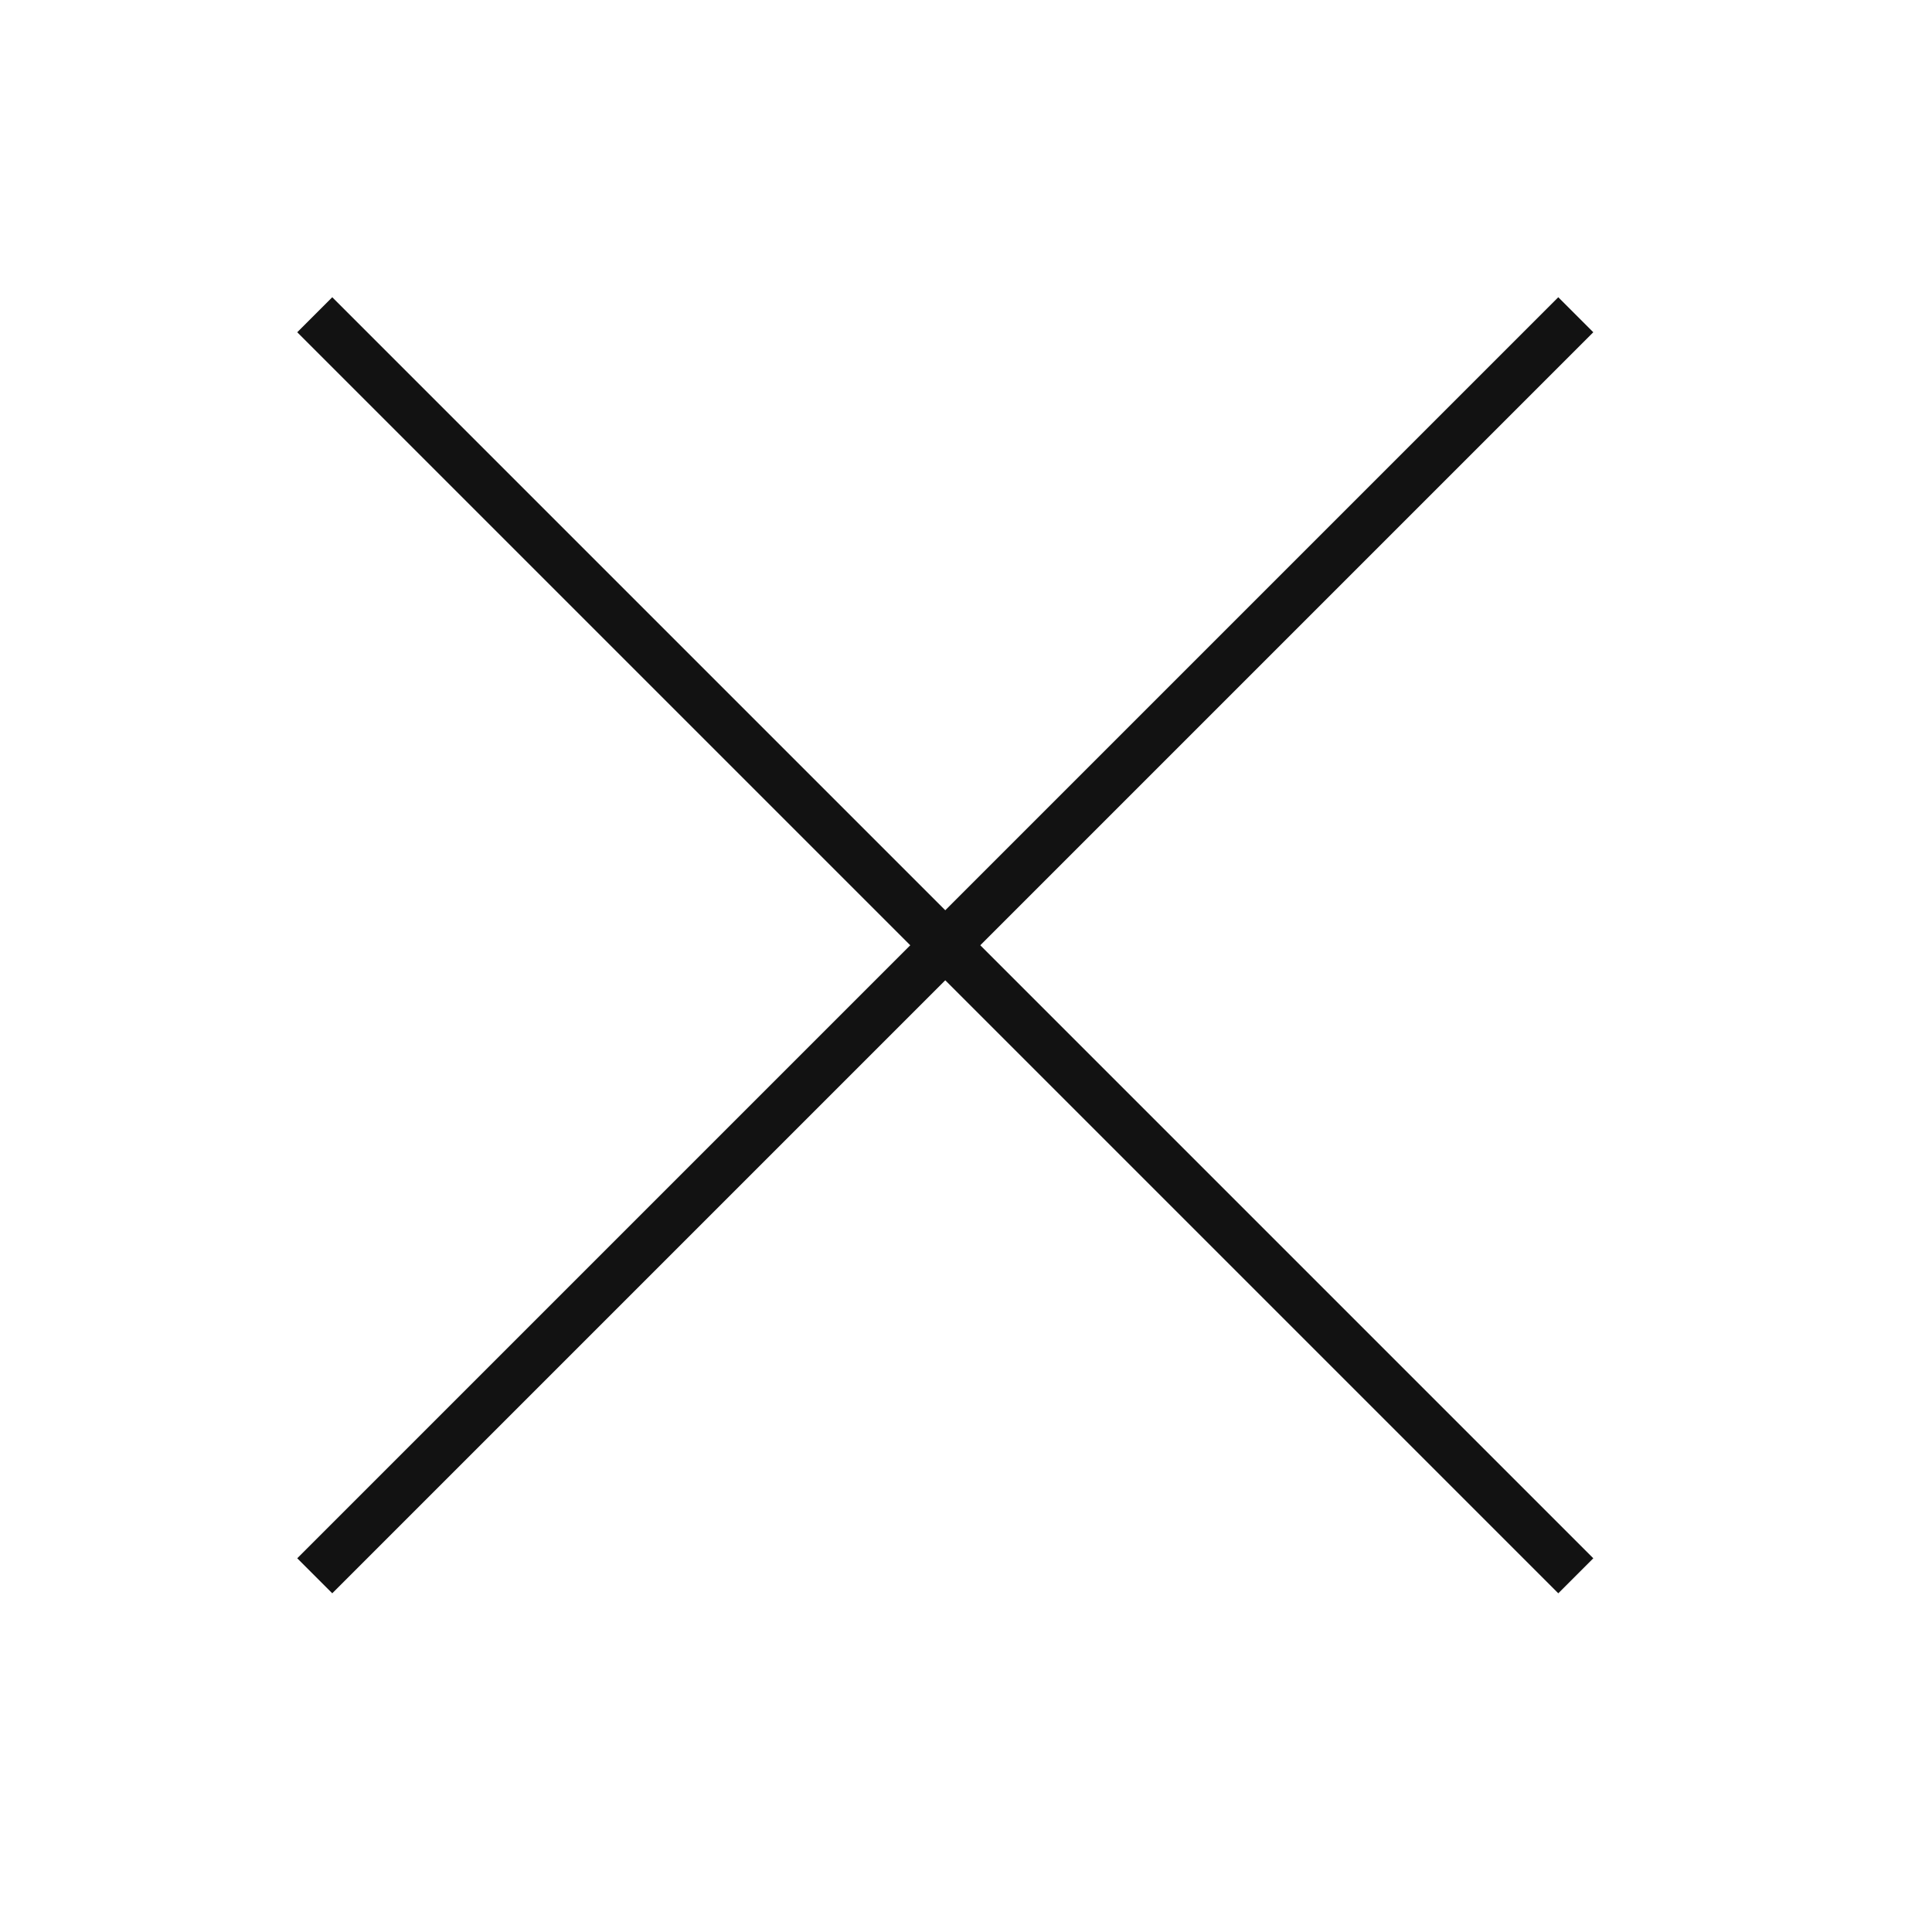
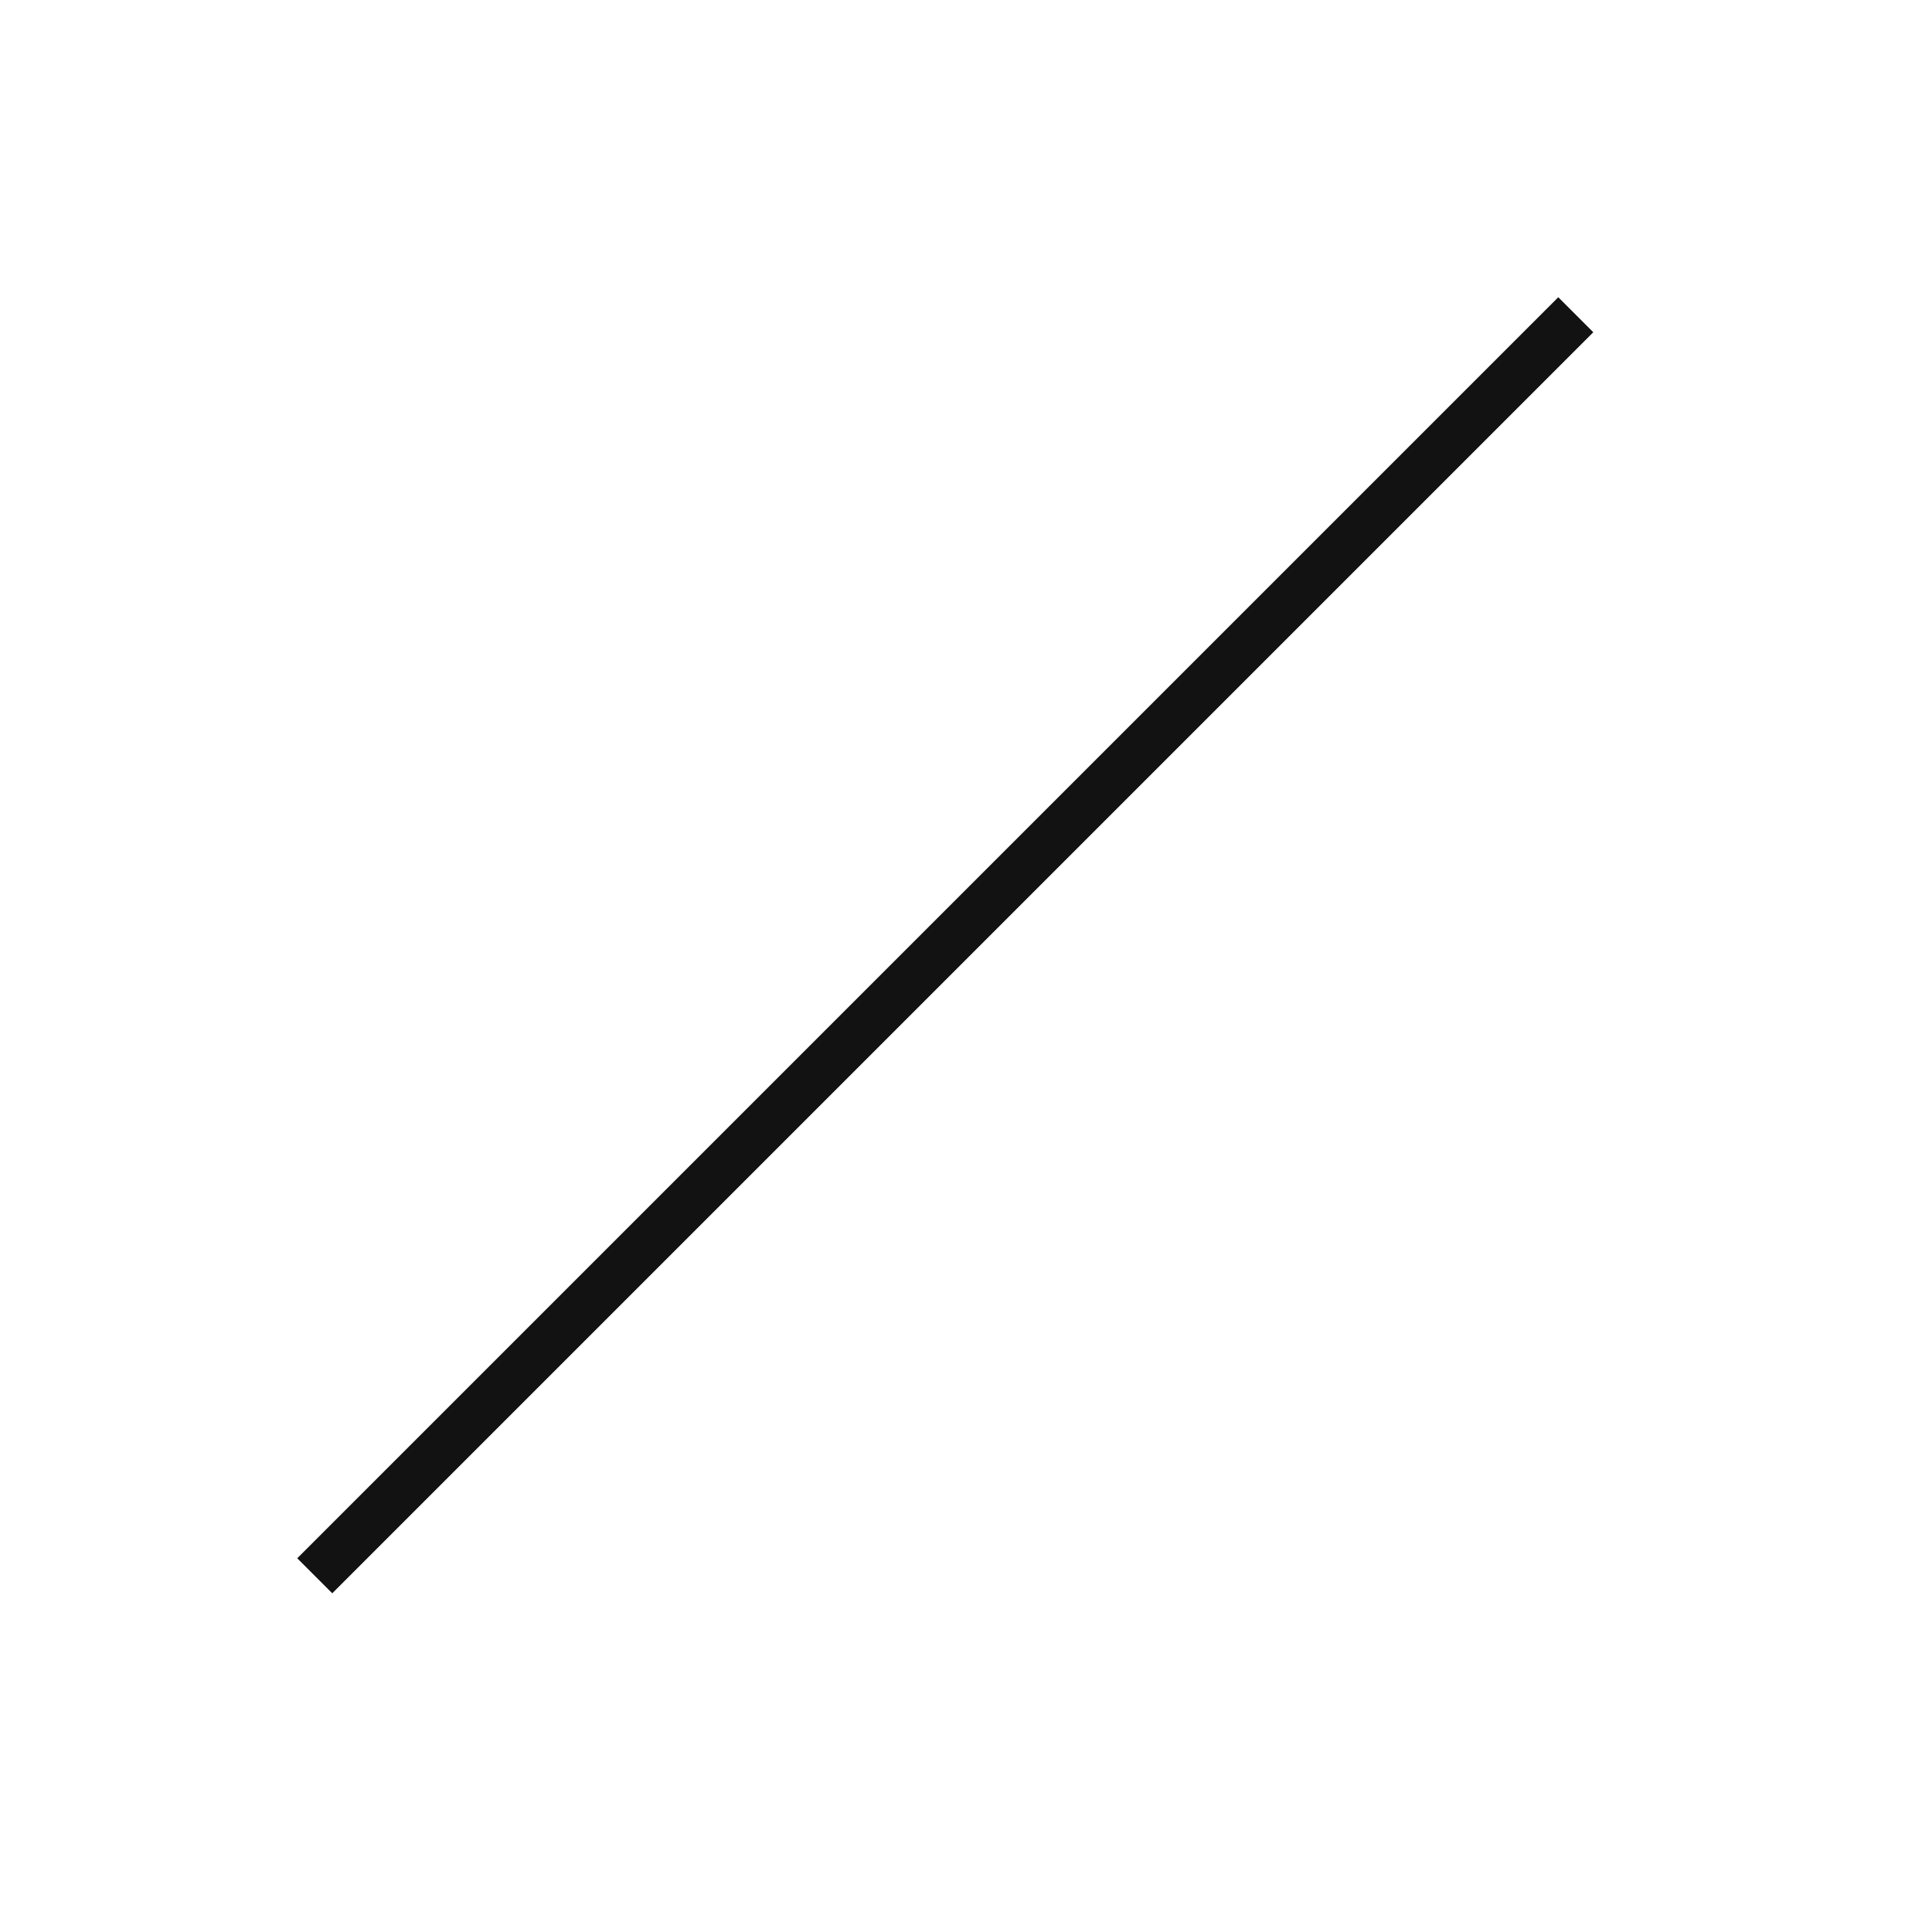
<svg xmlns="http://www.w3.org/2000/svg" width="39" height="39" viewBox="0 0 39 39" fill="none">
  <path d="M31.456 6L6 31.456L6.707 32.163L32.163 6.707L31.456 6Z" fill="#121212" />
-   <path d="M32.163 31.456L6.707 6L6 6.707L31.456 32.163L32.163 31.456Z" fill="#121212" />
</svg>